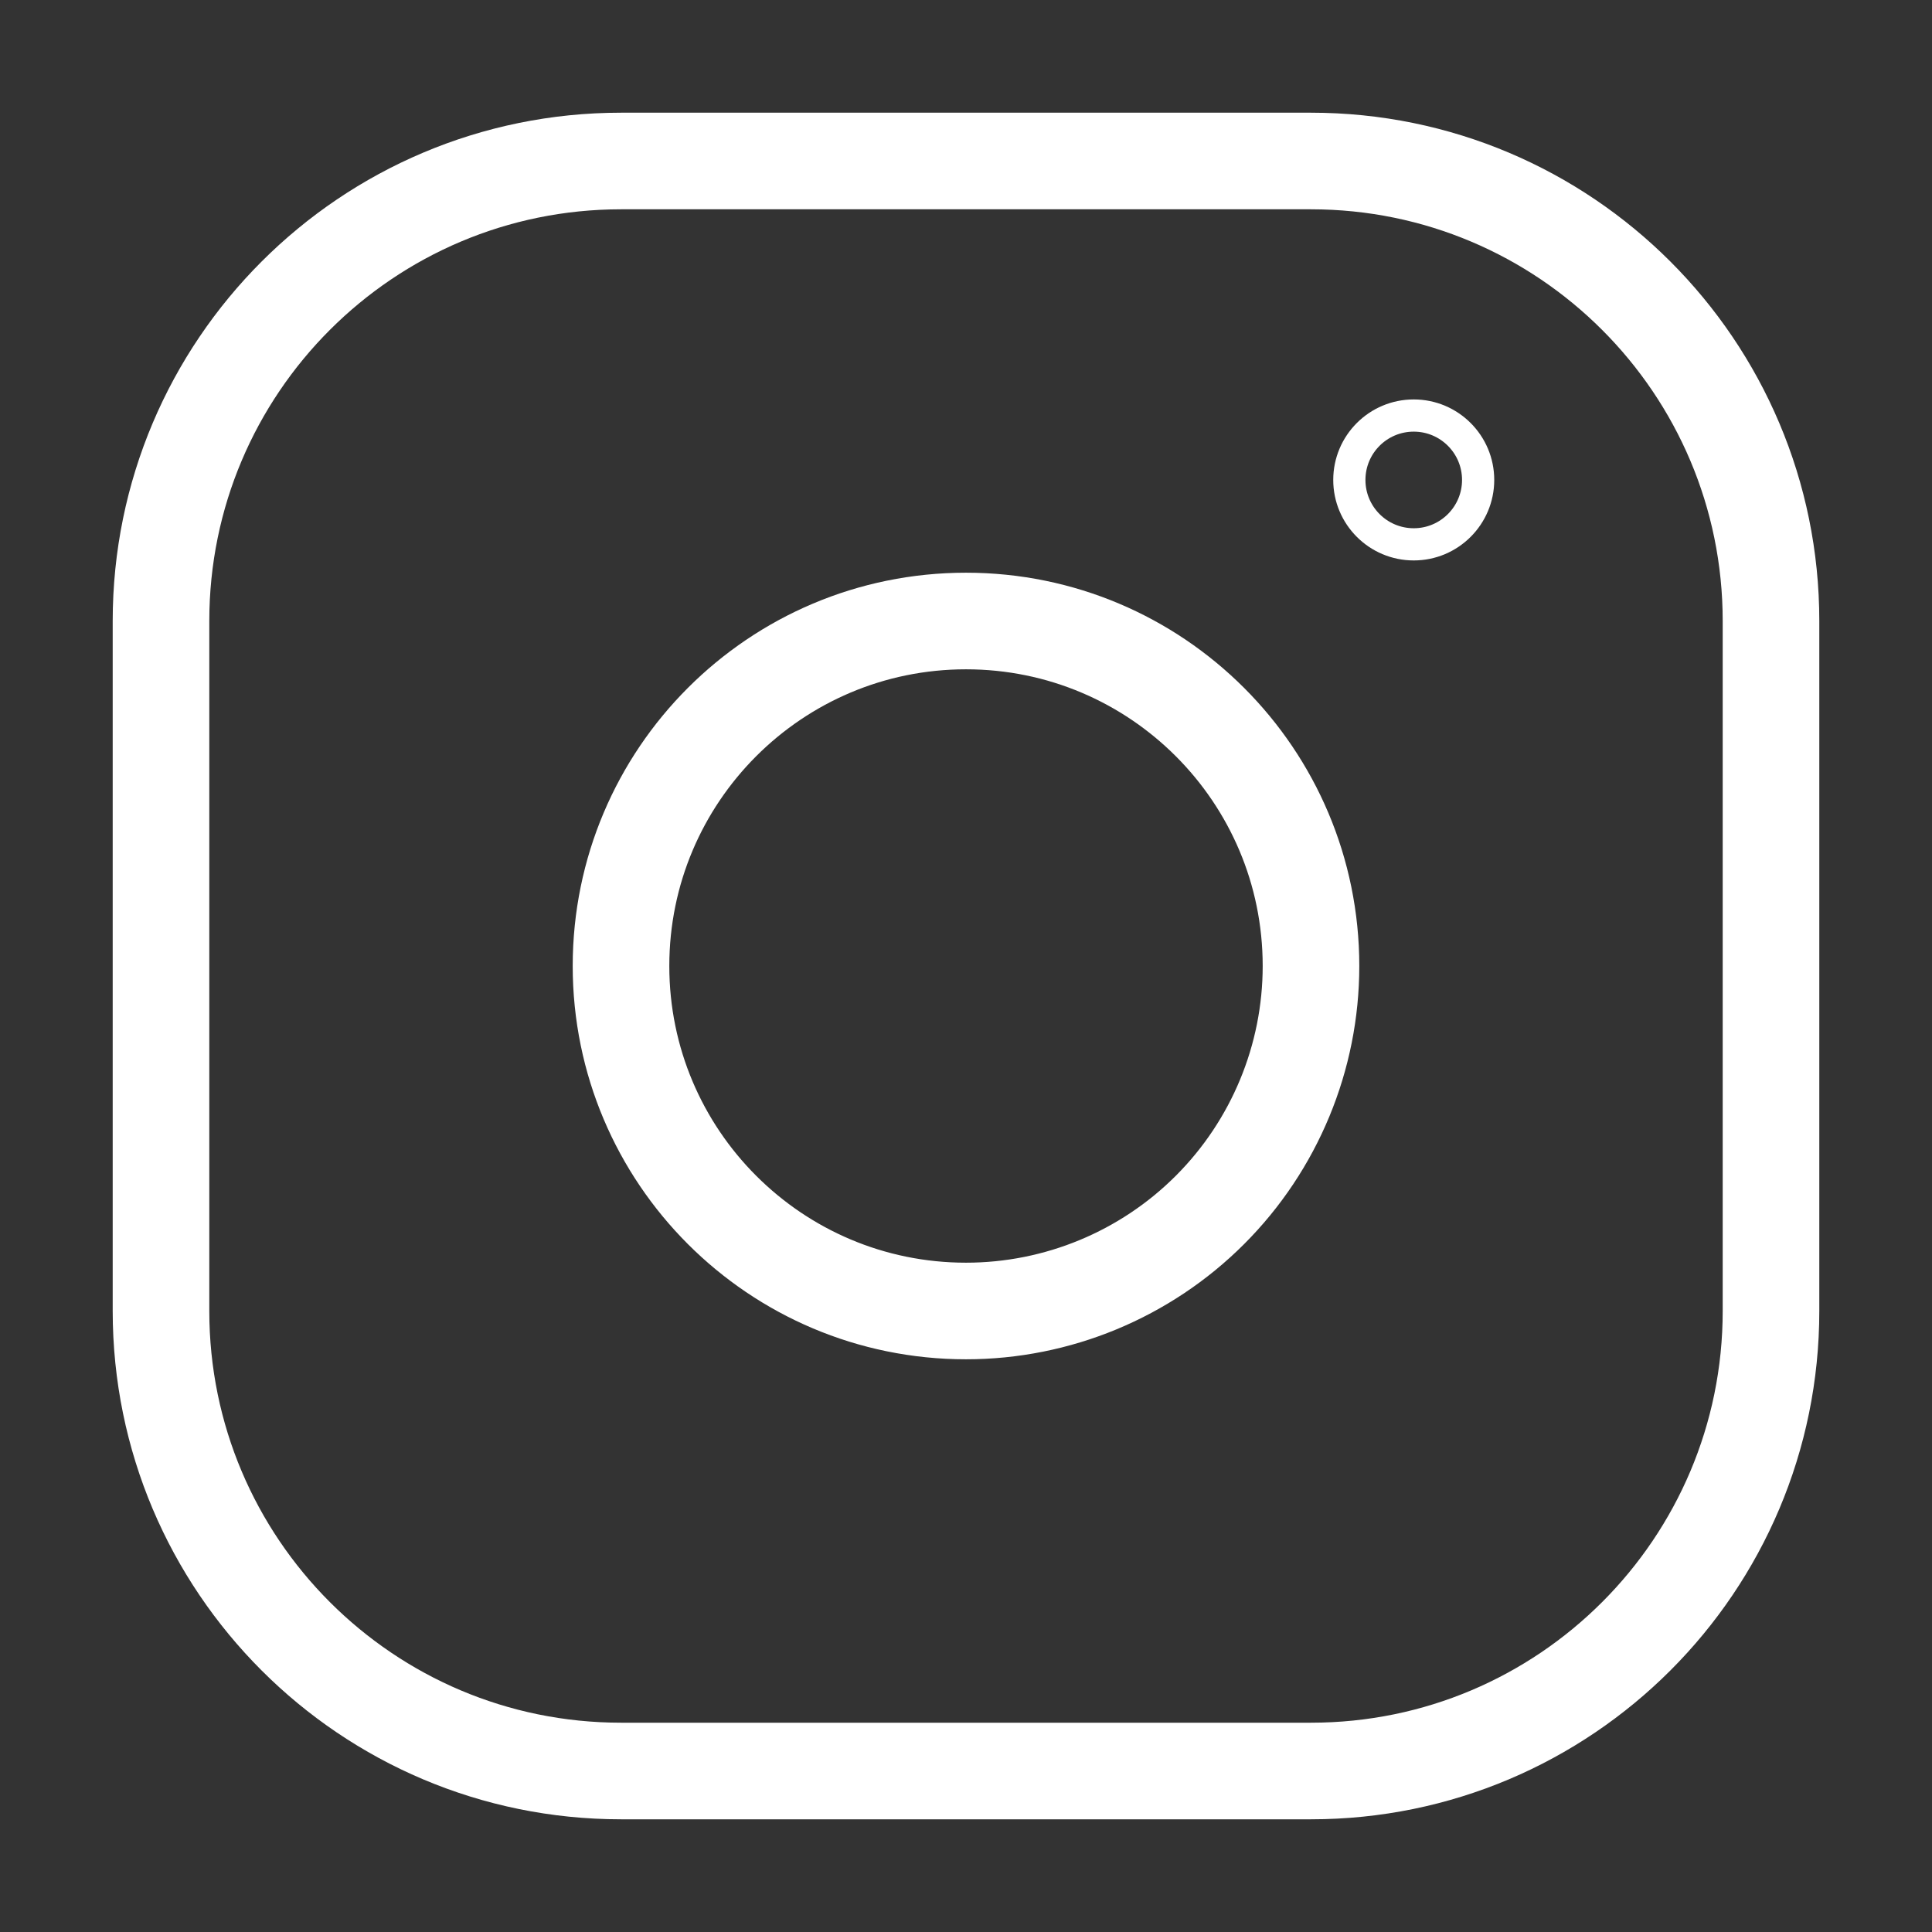
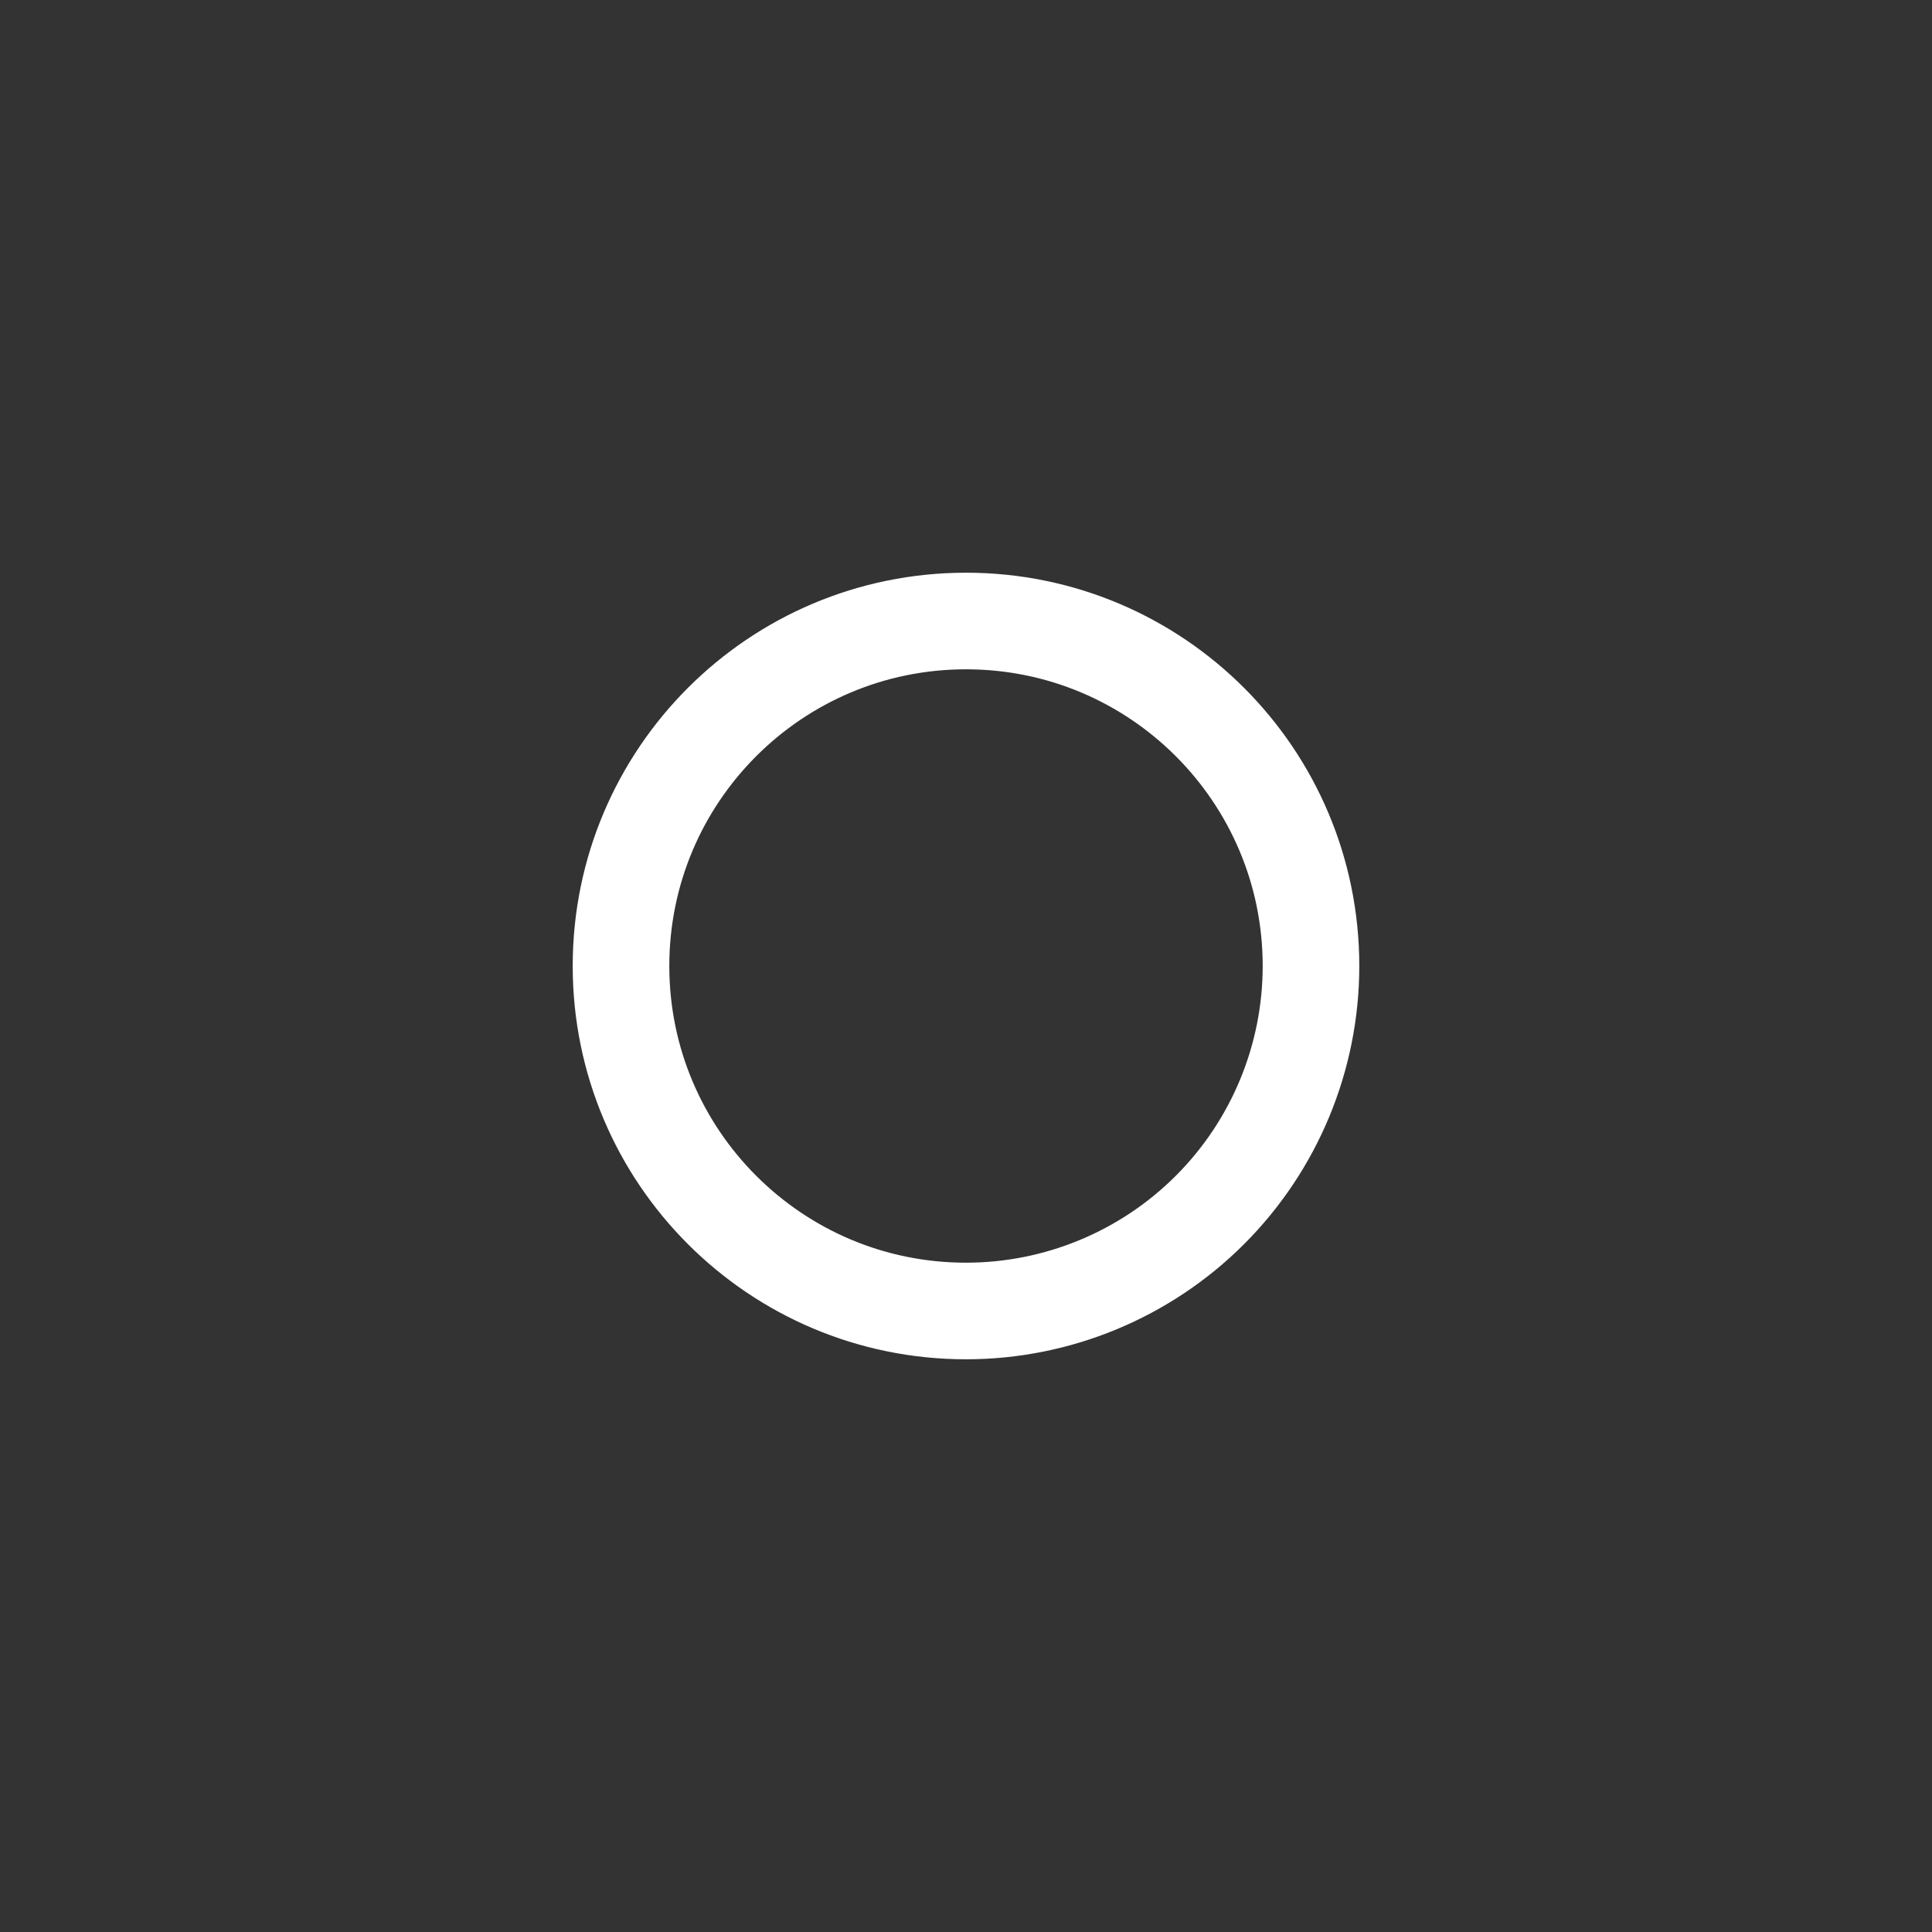
<svg xmlns="http://www.w3.org/2000/svg" width="60" height="60" viewBox="0 0 60 60" fill="none">
  <rect x="0" y="0" width="60" height="60" fill="#333333" stroke="none" />
-   <path fill-rule="evenodd" clip-rule="evenodd" d="M40.714 5H19.286C11.396 5 5 11.396 5 19.286V40.714C5 48.604 11.396 55 19.286 55H40.714C48.604 55 55 48.604 55 40.714V19.286C55 11.396 48.604 5 40.714 5Z" stroke="white" stroke-width="3" stroke-linecap="round" stroke-linejoin="round" />
  <path fill-rule="evenodd" clip-rule="evenodd" d="M30 40.714C24.082 40.714 19.286 35.917 19.286 30C19.286 24.082 24.082 19.286 30 19.286C35.917 19.286 40.714 24.082 40.714 30C40.714 32.841 39.585 35.567 37.576 37.576C35.567 39.585 32.841 40.714 30 40.714Z" stroke="white" stroke-width="3" stroke-linecap="round" stroke-linejoin="round" />
-   <path d="M43.905 12.905C42.8 12.905 41.905 13.8 41.905 14.905C41.905 16.009 42.8 16.905 43.905 16.905C45.009 16.905 45.905 16.009 45.905 14.905C45.905 13.8 45.009 12.905 43.905 12.905Z" stroke="white" stroke-linecap="round" />
</svg>